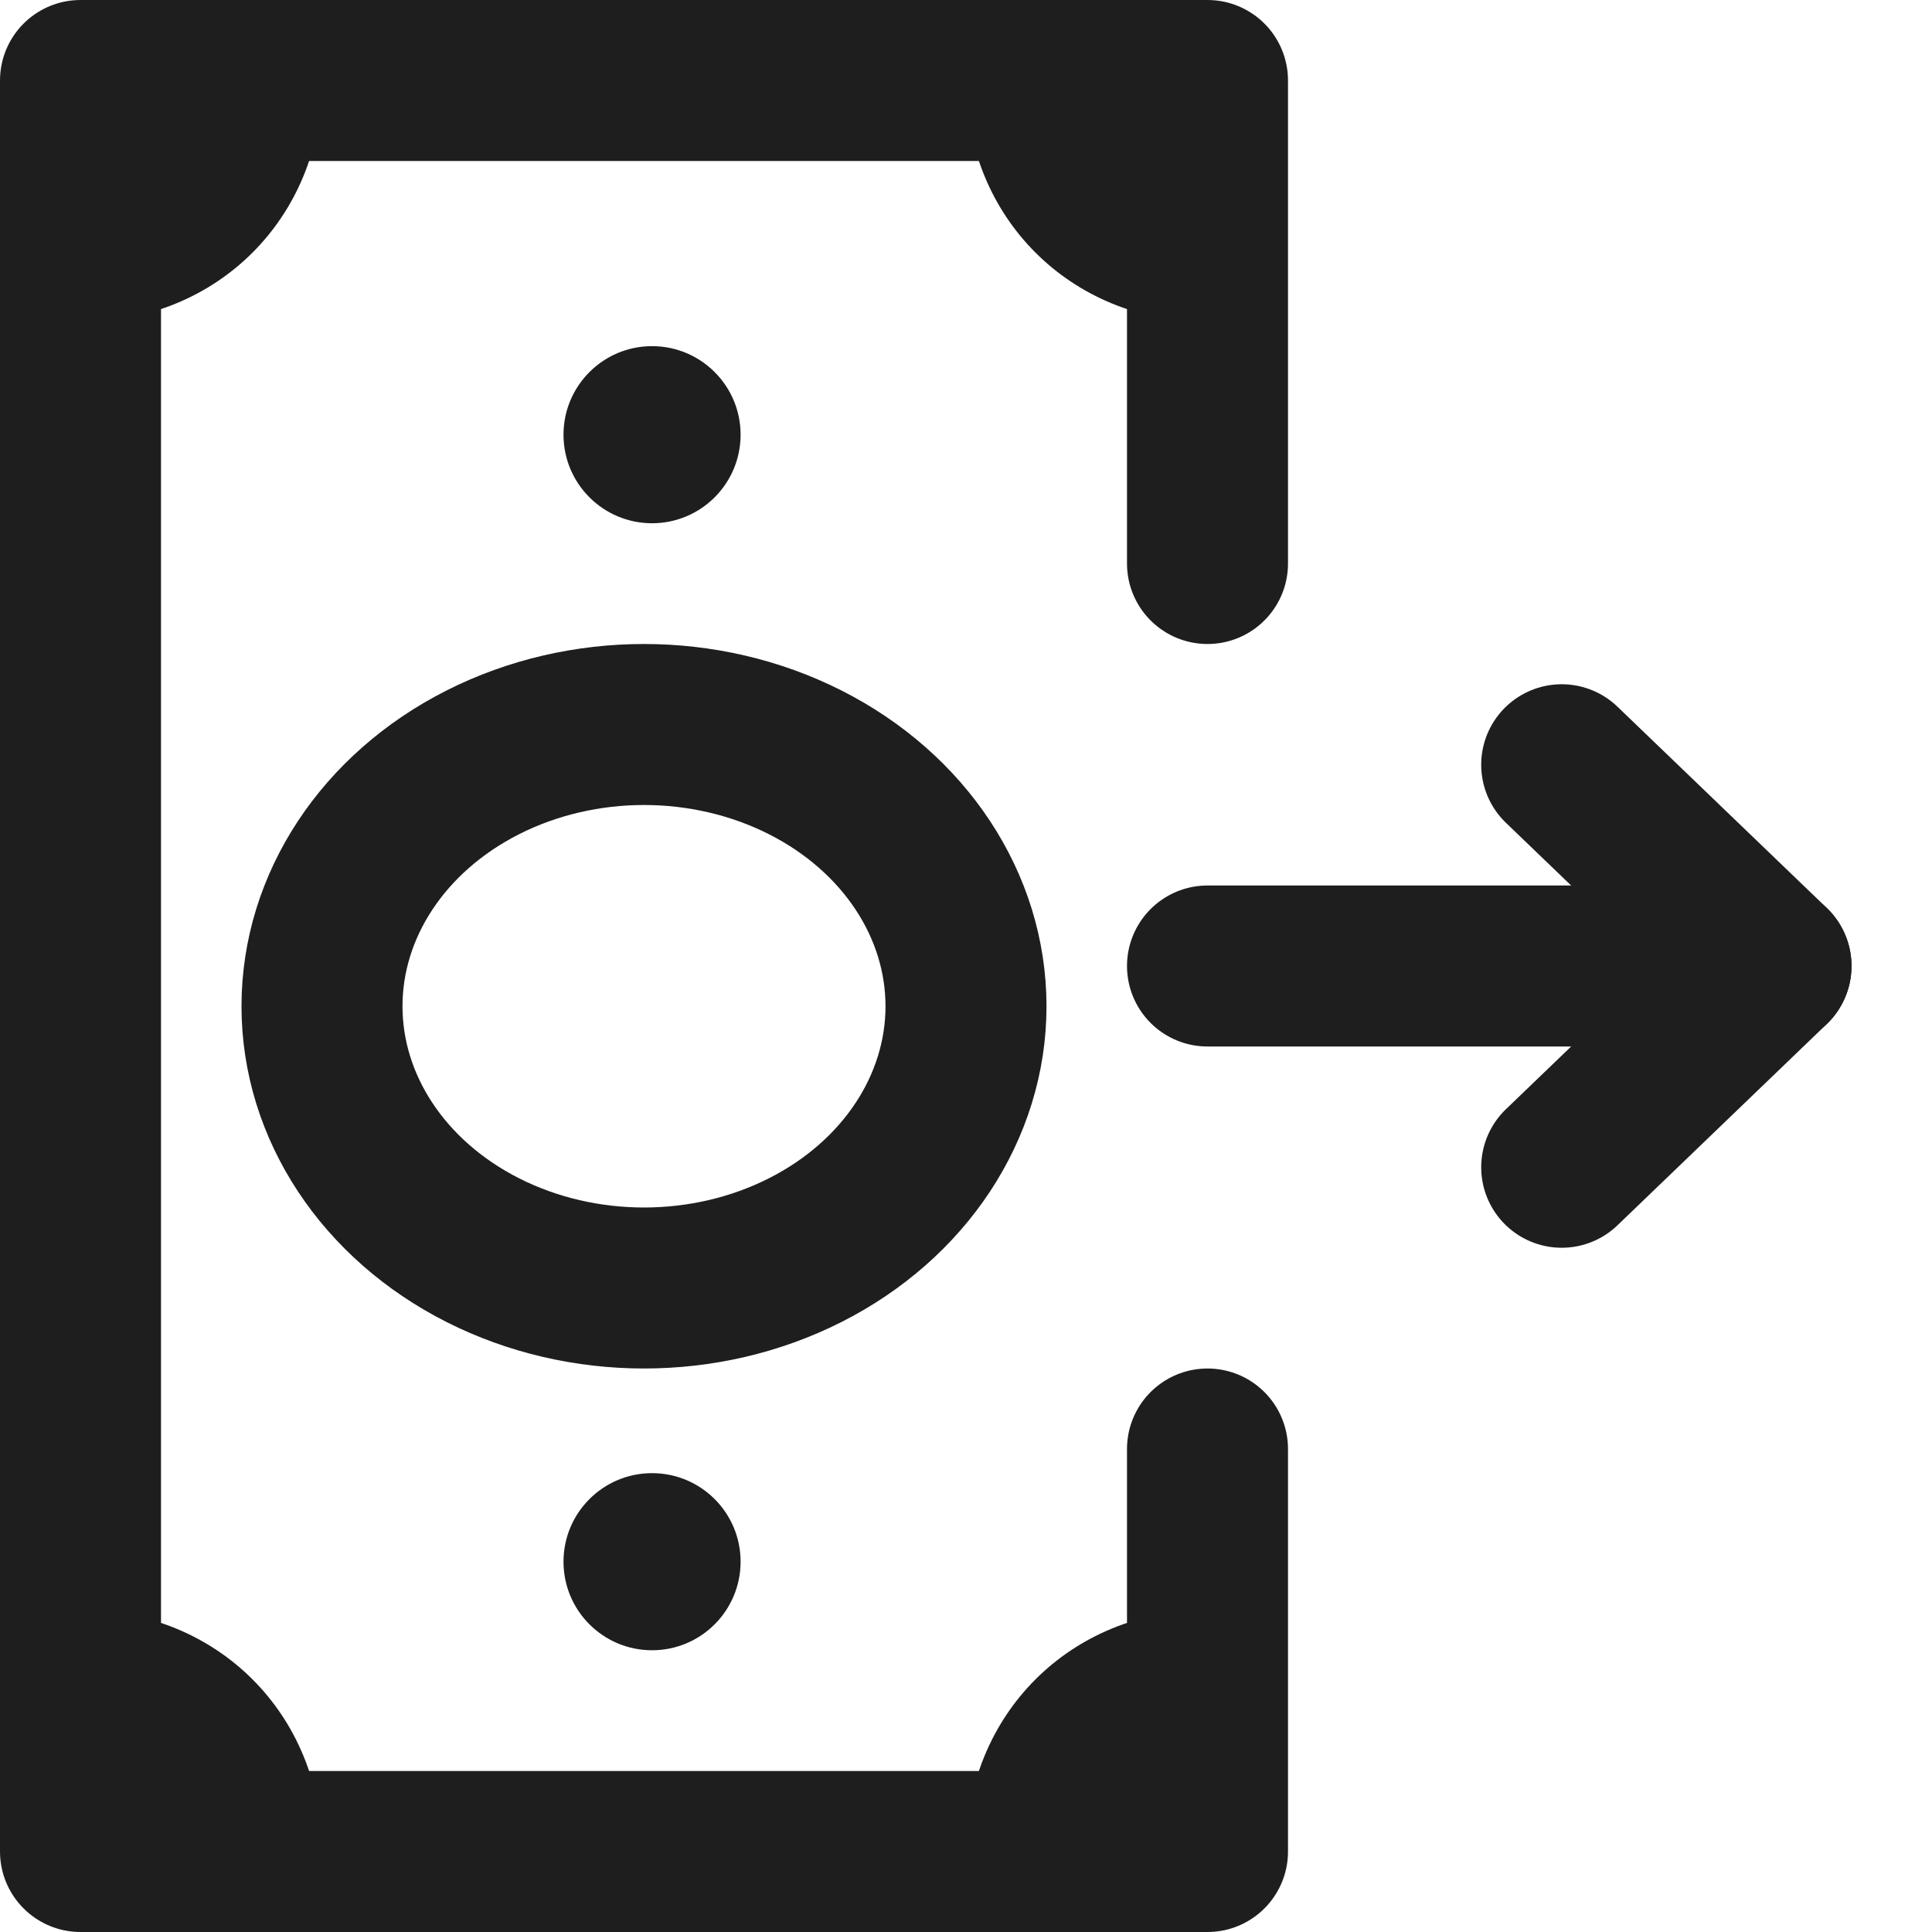
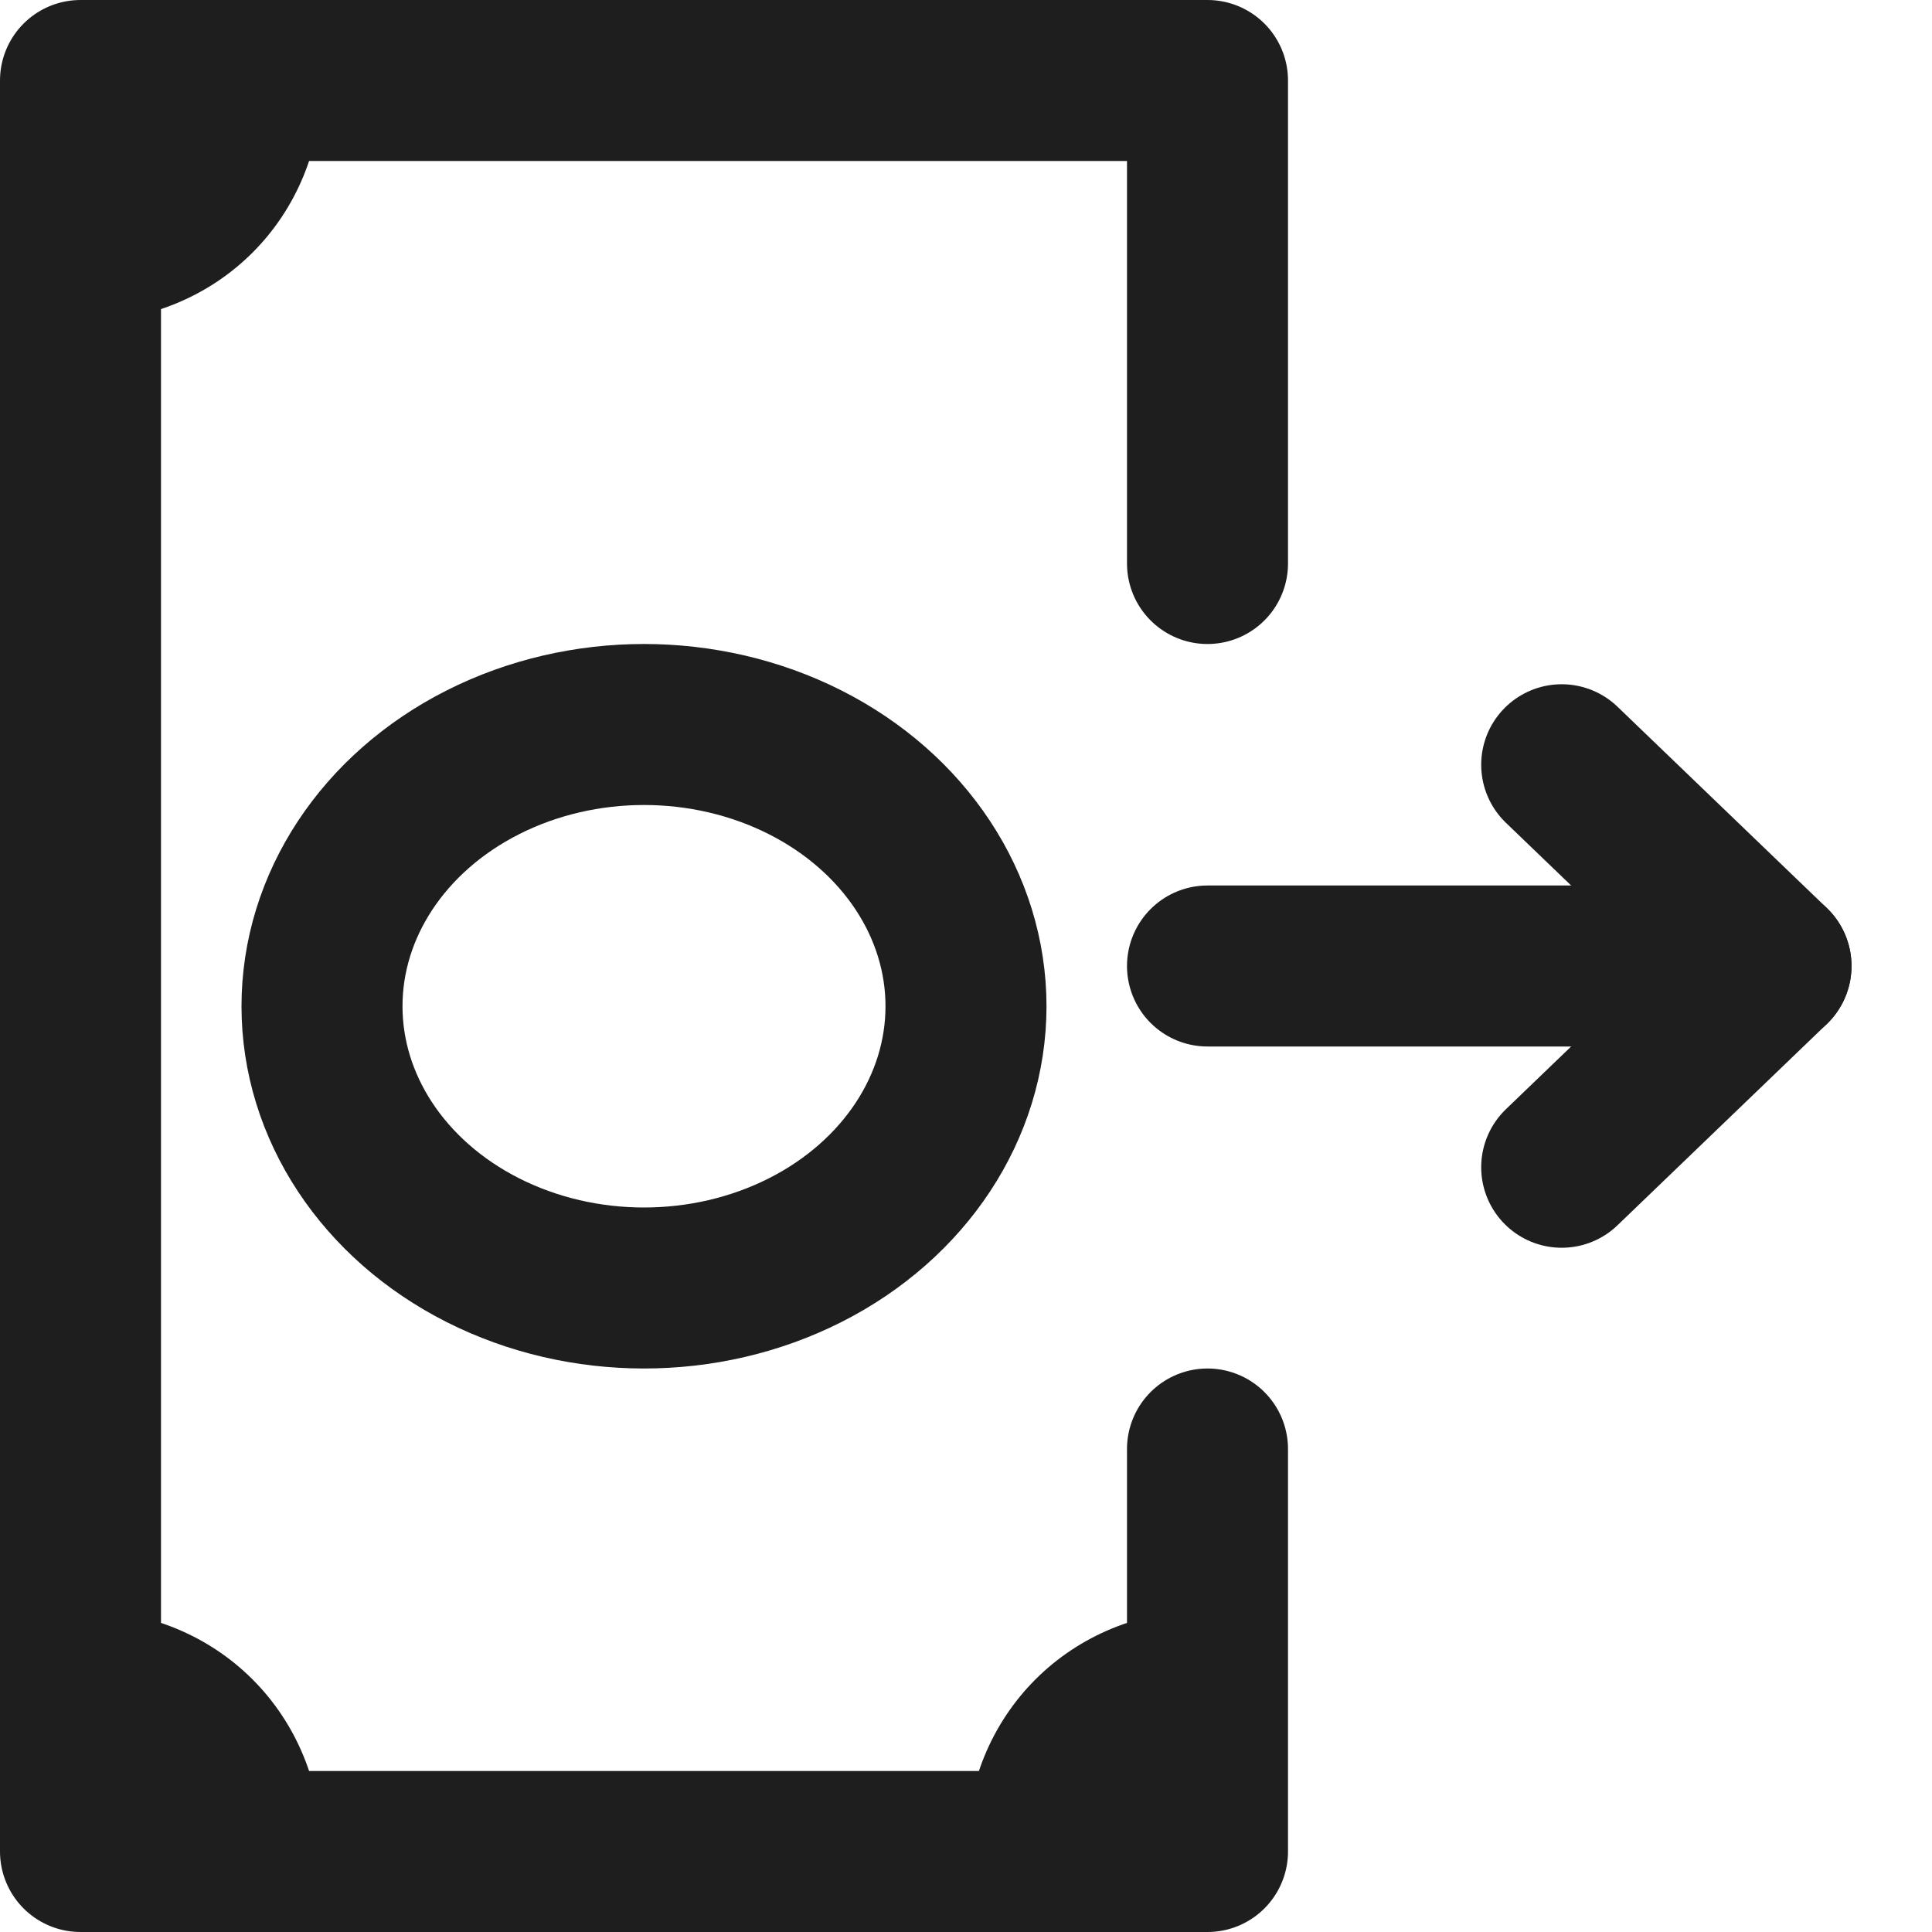
<svg xmlns="http://www.w3.org/2000/svg" version="1.1" id="Layer_1" x="0px" y="0px" viewBox="0 0 24 24" style="enable-background:new 0 0 24 24;" xml:space="preserve">
  <style type="text/css">
	.st0{fill:none;stroke:#1E1E1E;stroke-width:2;stroke-linecap:round;stroke-linejoin:round;stroke-miterlimit:10;}
	.st1{fill:none;stroke:#1E1E1E;stroke-width:1.7;stroke-linecap:round;stroke-linejoin:round;stroke-miterlimit:10;}
	.st2{fill:none;stroke:#1E1E1E;stroke-width:1.8;stroke-linecap:round;stroke-linejoin:round;stroke-miterlimit:10;}
	.st3{fill:#1E1E1E;}
	.st4{fill:#FFFFFF;stroke:#1E1E1E;stroke-width:2;stroke-linecap:round;stroke-linejoin:round;stroke-miterlimit:10;}
	.st5{fill:none;stroke:#1E1E1E;stroke-width:1.6;stroke-linecap:round;stroke-linejoin:round;stroke-miterlimit:10;}
	.st6{fill:none;stroke:#010101;stroke-width:2;stroke-linecap:round;stroke-linejoin:round;stroke-miterlimit:10;}
	.st7{fill:#010101;}
	.st8{fill:none;stroke:#010101;stroke-width:1.8;stroke-linecap:round;stroke-linejoin:round;stroke-miterlimit:10;}
</style>
  <polyline class="st0" points="15,7 15,1 1,1 1,23 12.6,23 15,23 15,18 " />
  <ellipse class="st0" cx="8" cy="12.5" rx="4" ry="3.5" />
-   <path class="st3" d="M15,1l-3,0c0,1.7,1.3,3,3,3L15,1z" />
  <path class="st3" d="M1,1l3,0c0,1.7-1.3,3-3,3L1,1z" />
  <path class="st3" d="M15,23l-3,0c0-1.7,1.3-3,3-3L15,23z" />
  <path class="st3" d="M1,23l3,0c0-1.7-1.3-3-3-3L1,23z" />
-   <circle class="st3" cx="8.1" cy="5.4" r="1.1" />
-   <circle class="st3" cx="8.1" cy="19.4" r="1.1" />
  <g>
    <path class="st3" d="M18.1,15.1L18.1,15.1C18.1,15.1,18.1,15.1,18.1,15.1C18.1,15.1,18.1,15.1,18.1,15.1   C18.1,15.1,18.1,15.1,18.1,15.1z" />
  </g>
  <line class="st0" x1="15" y1="12" x2="22" y2="12" />
  <polyline class="st0" points="19.4,9.5 22,12 19.4,14.5 " />
</svg>